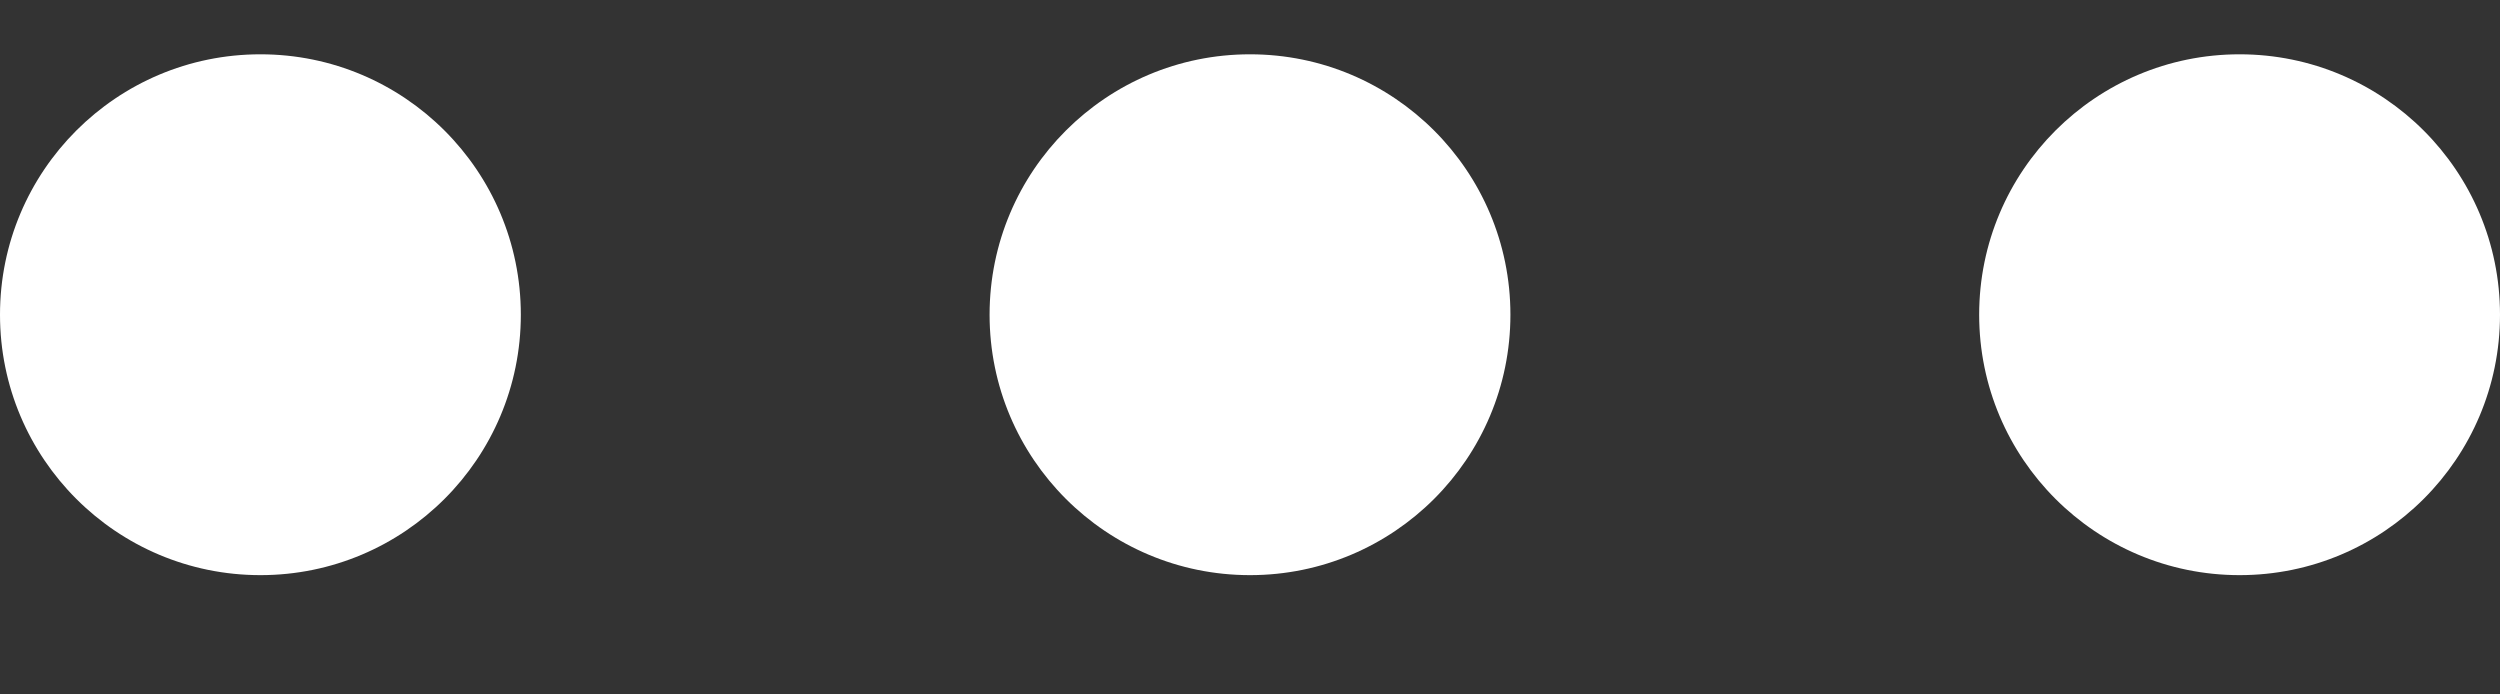
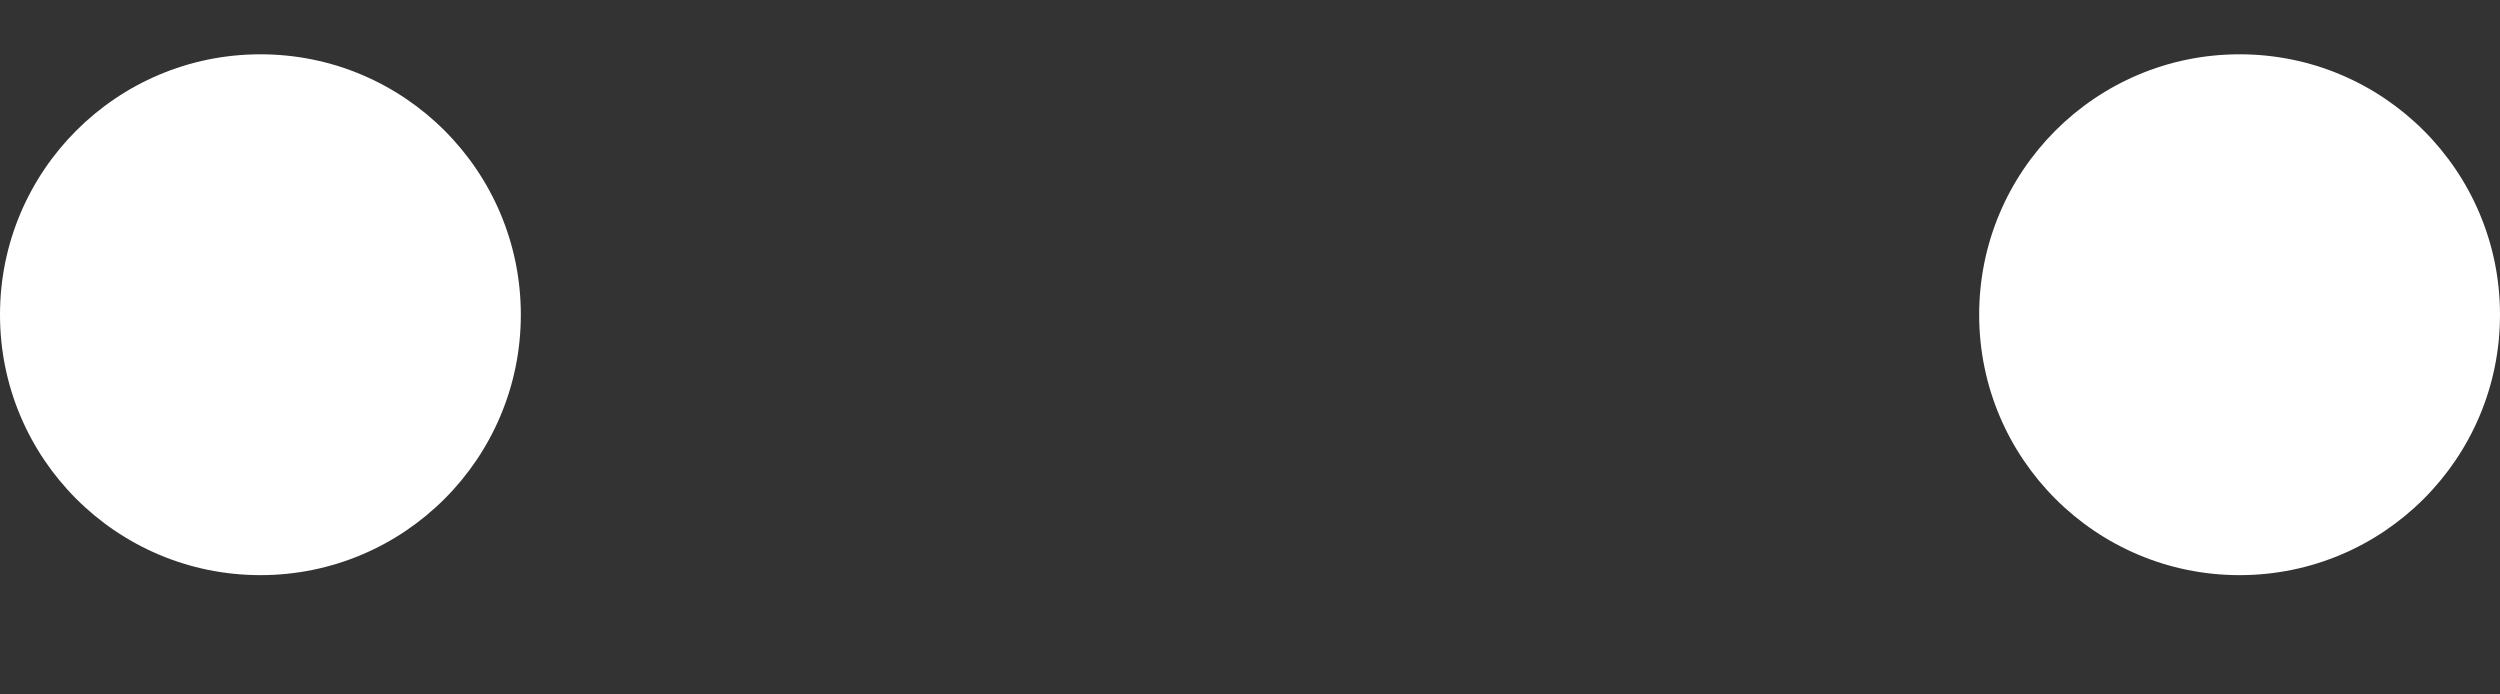
<svg xmlns="http://www.w3.org/2000/svg" width="18" height="5" viewBox="0 0 18 5" fill="none">
  <rect x="0" y="0" width="18" height="5" fill="#333333" stroke="none" />
  <circle cx="1.875" cy="2.266" r="1.875" fill="#fff" />
-   <circle cx="9" cy="2.266" r="1.875" fill="#fff" />
  <circle cx="16.125" cy="2.266" r="1.875" fill="#fff" />
</svg>